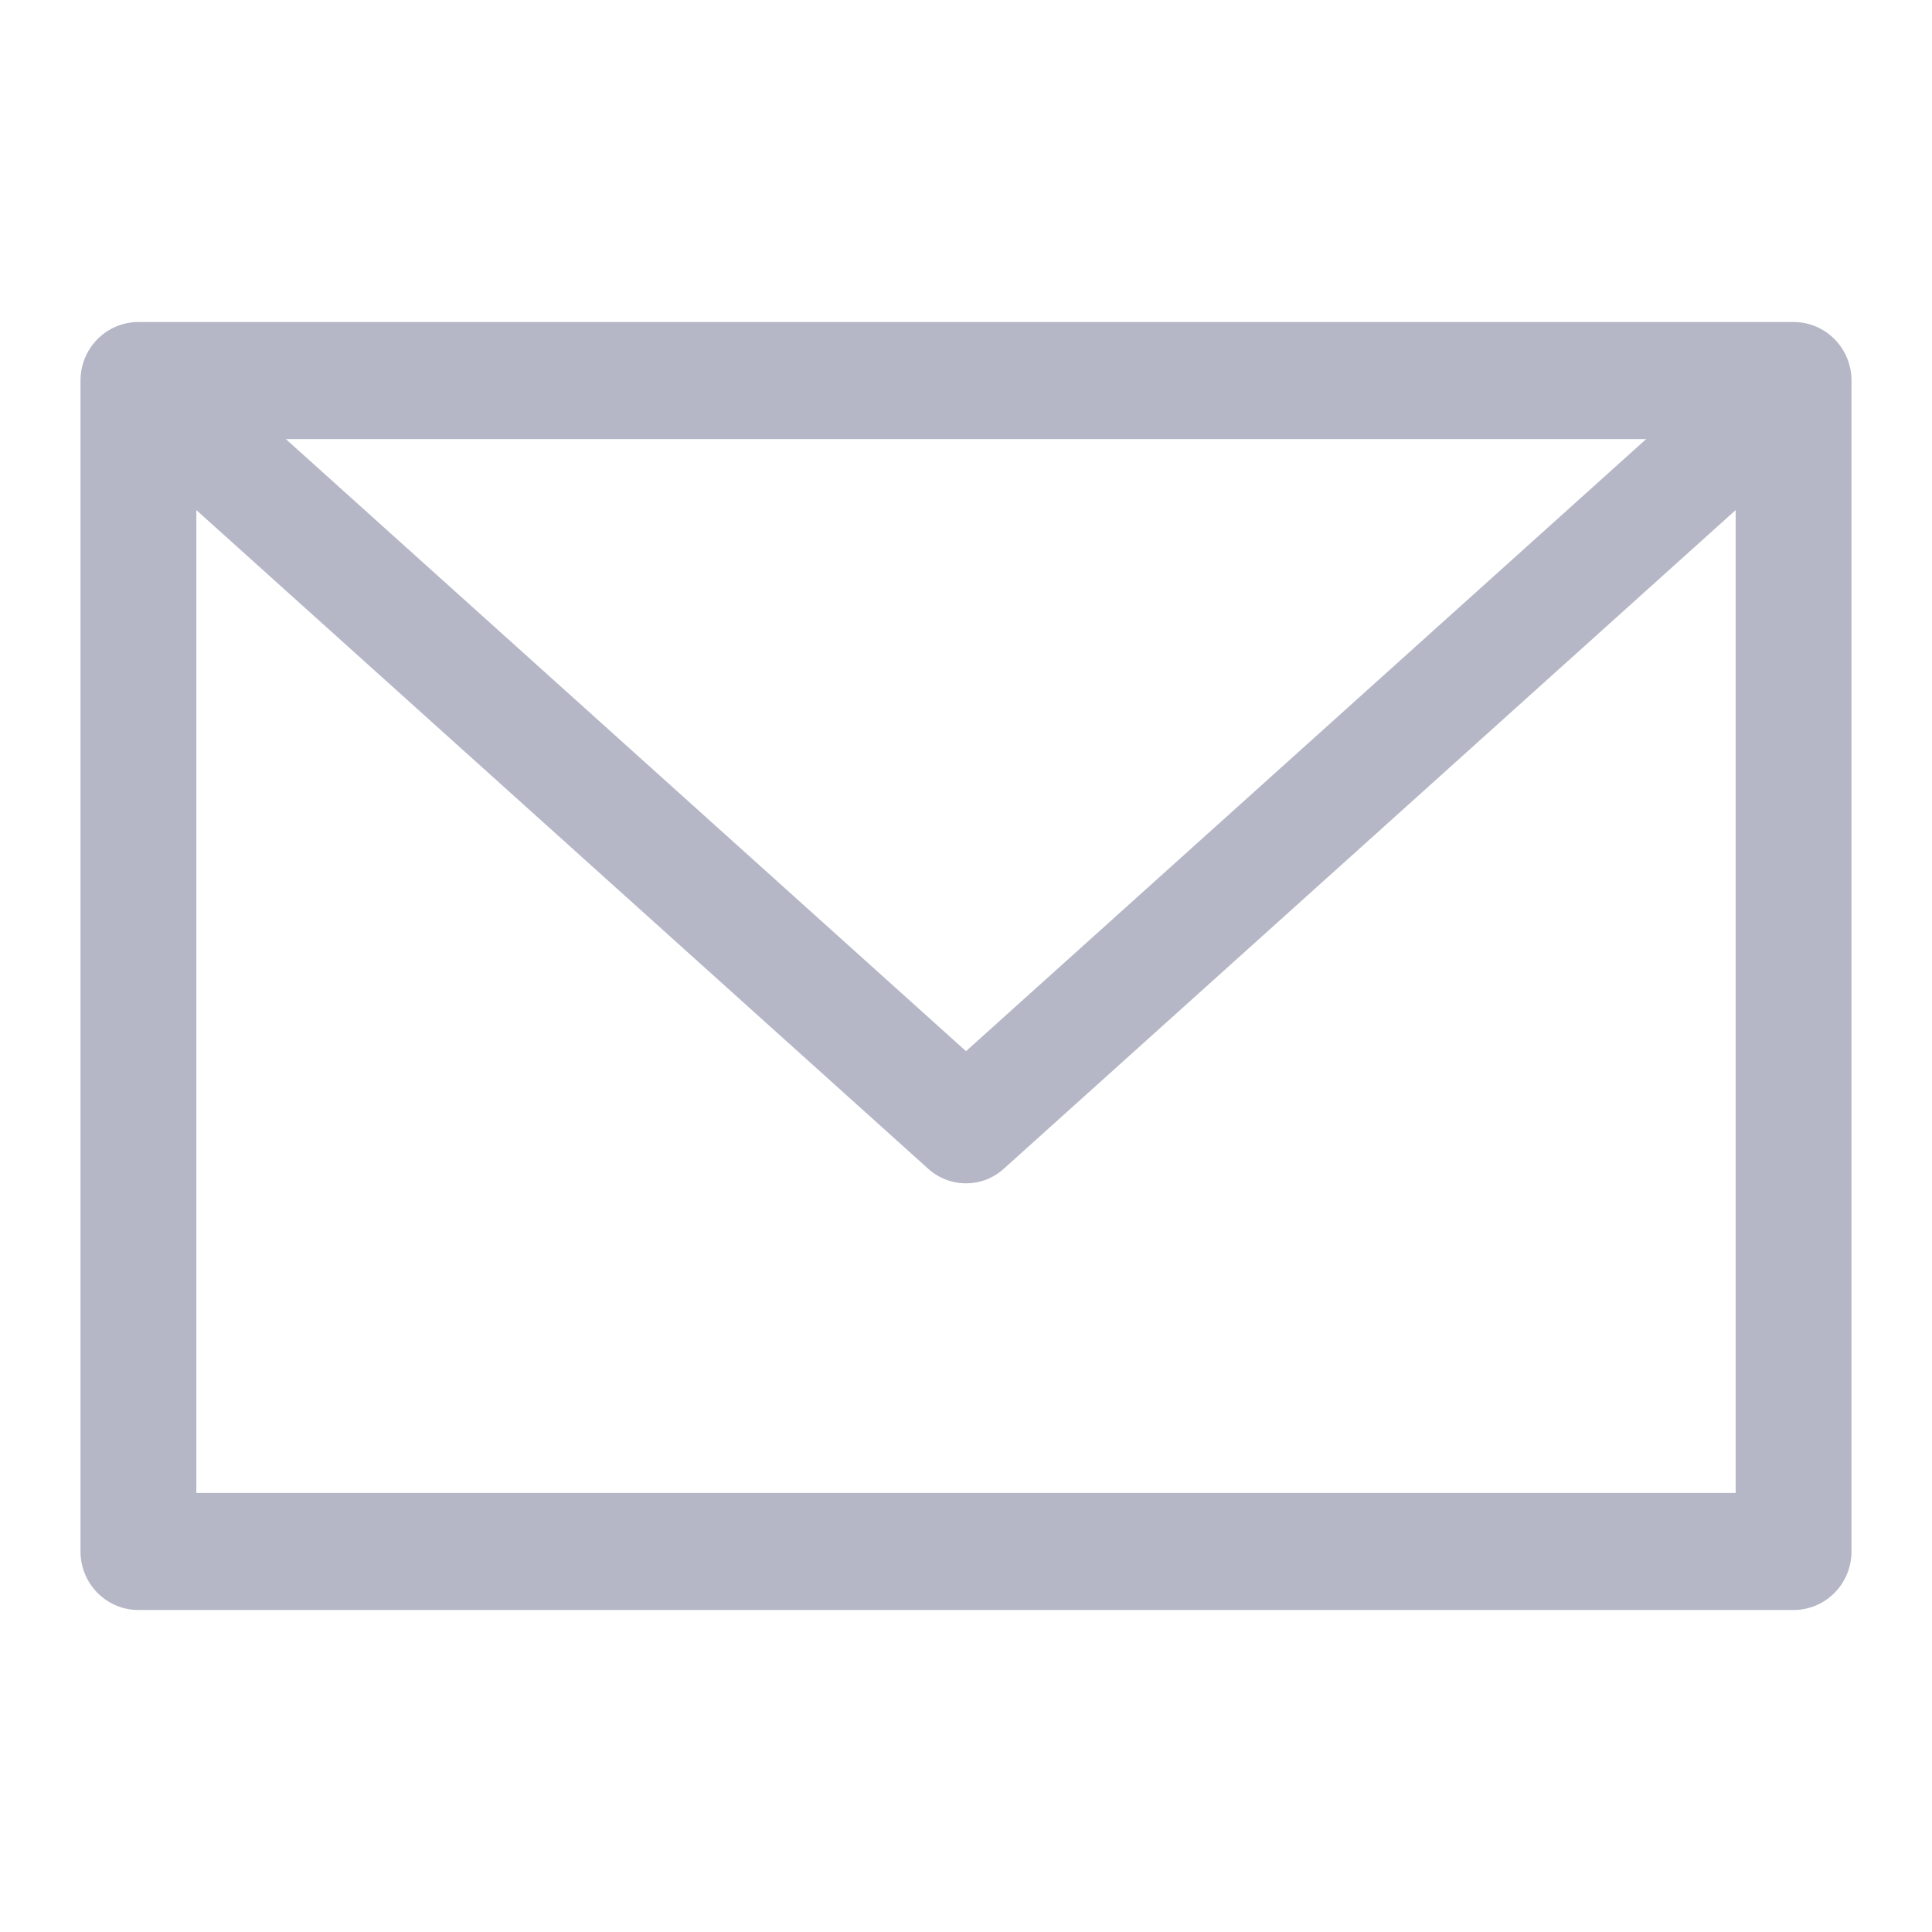
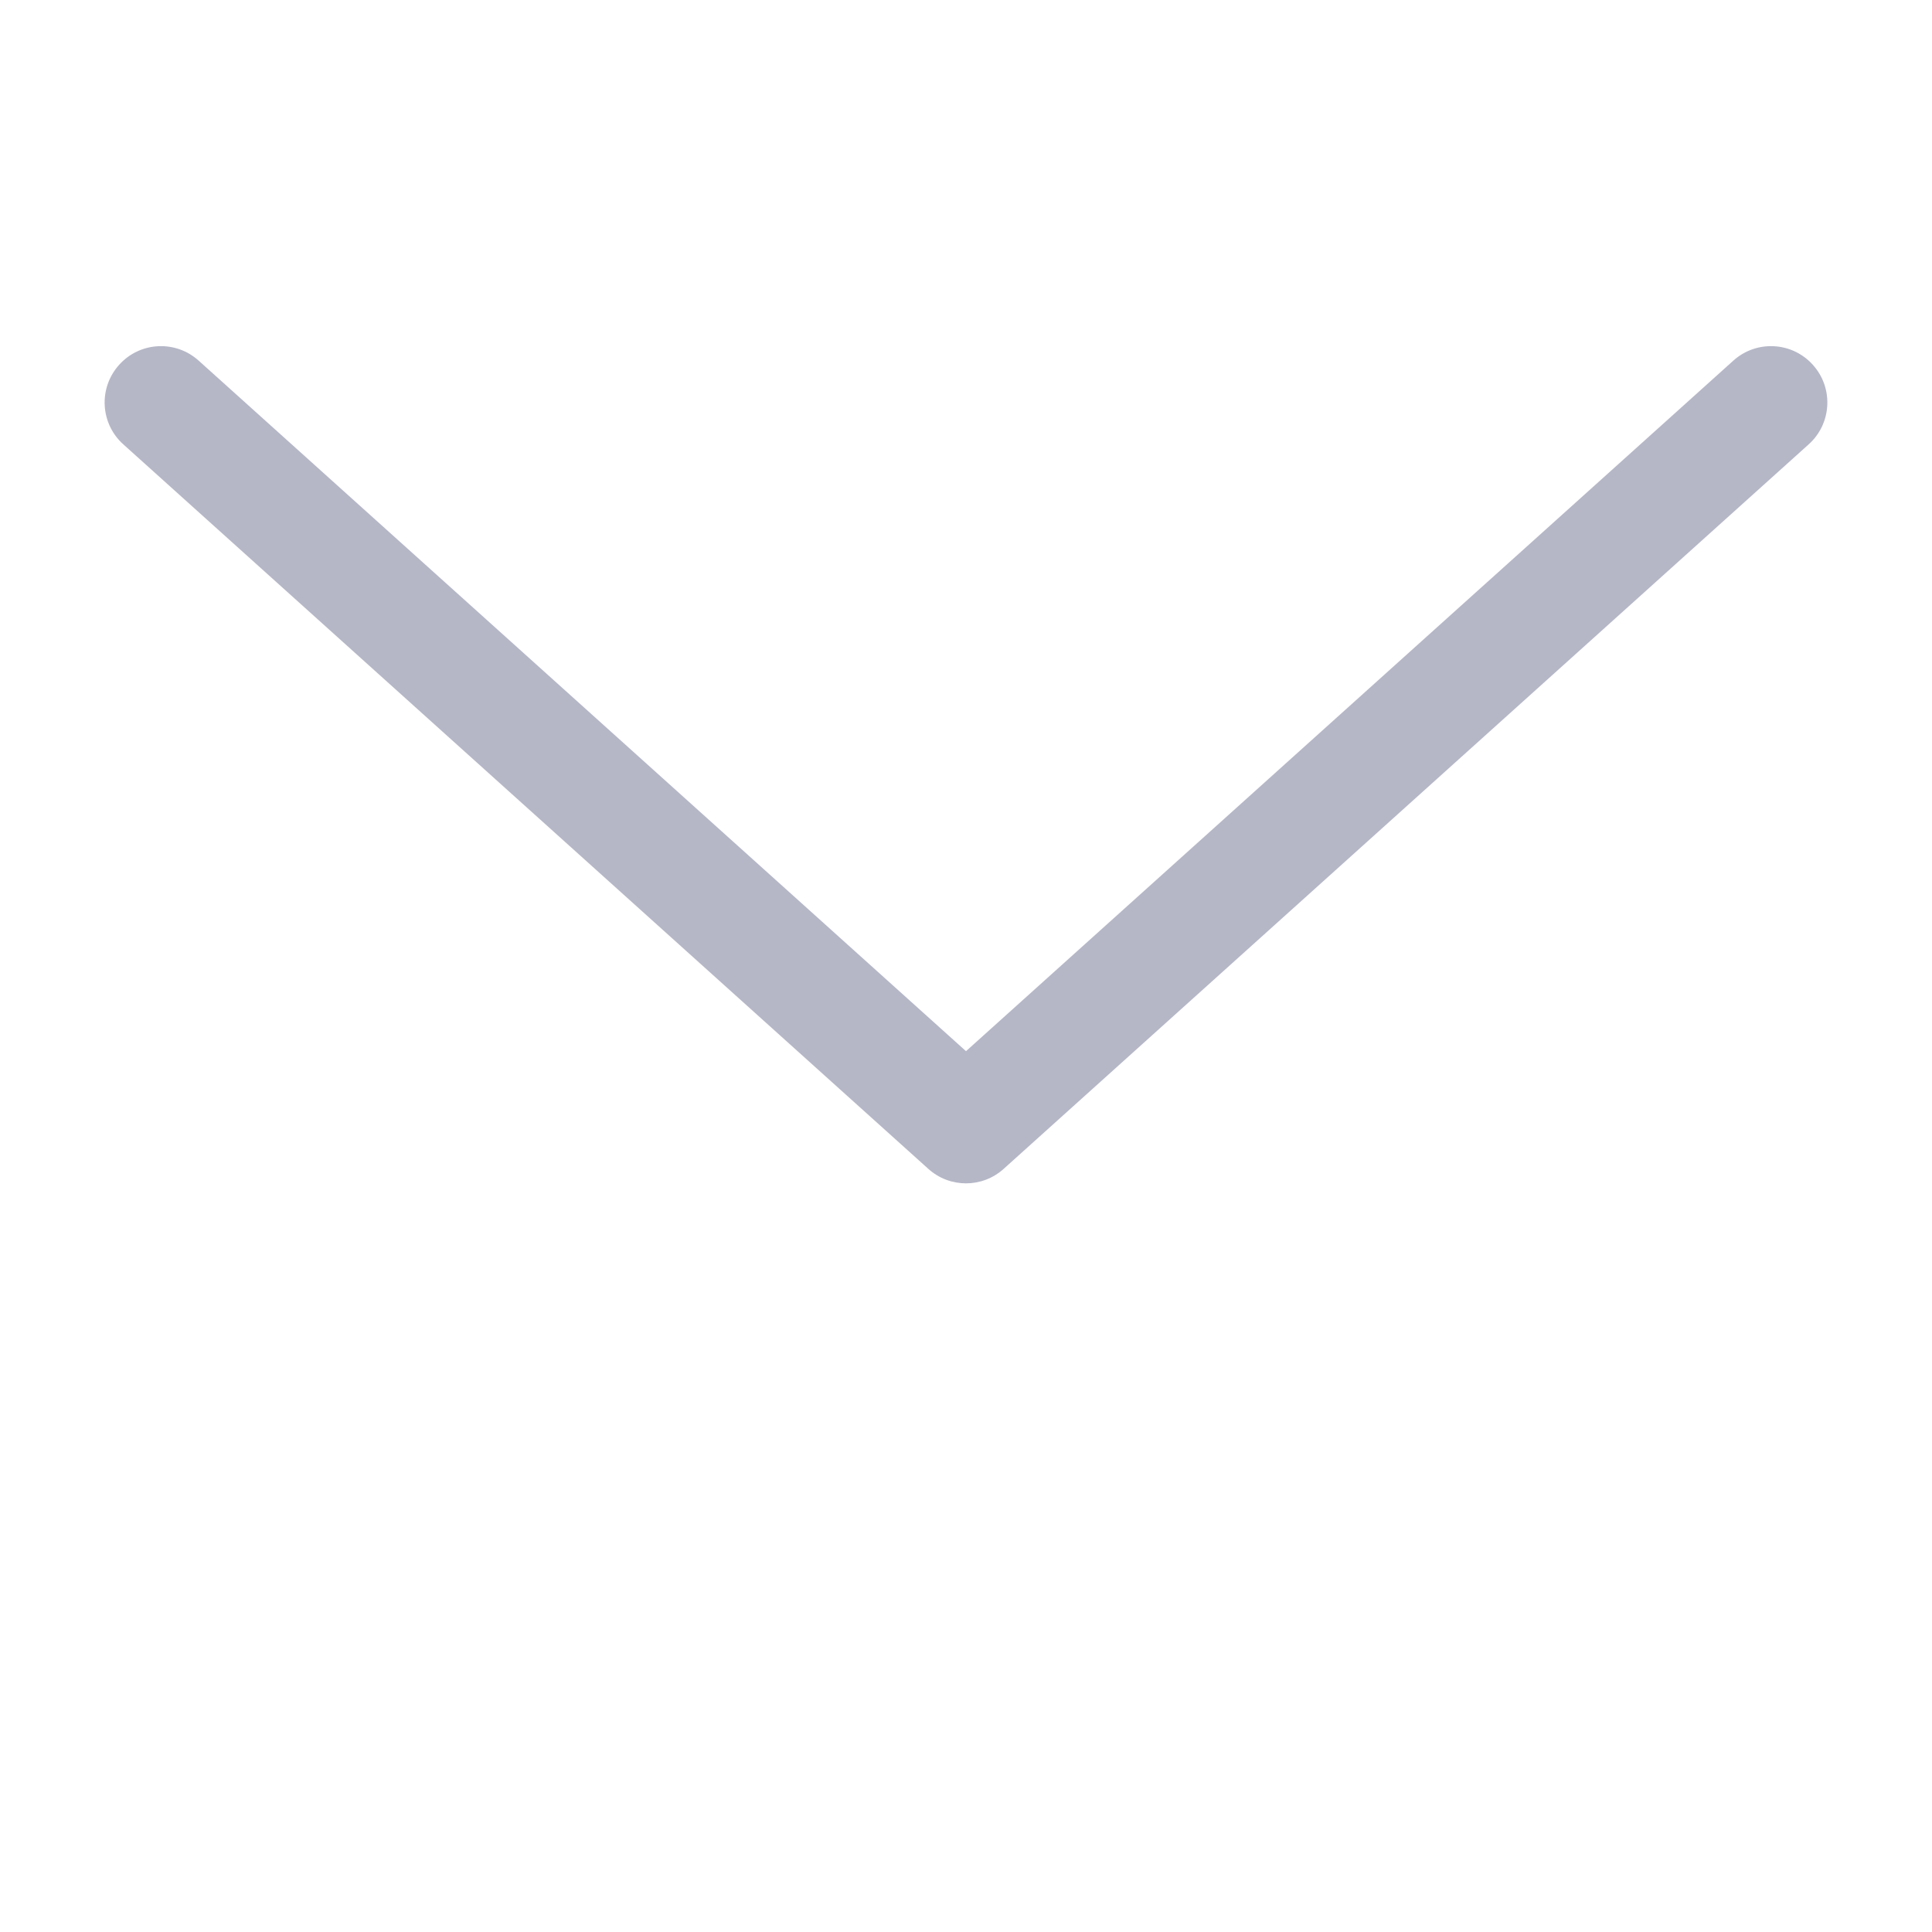
<svg xmlns="http://www.w3.org/2000/svg" width="24" height="24" viewBox="0 0 24 24" fill="none">
-   <path fill-rule="evenodd" clip-rule="evenodd" d="M1 4.727C1 4.326 1.322 4 1.72 4H22.28C22.678 4 23 4.326 23 4.727V19.273C23 19.674 22.678 20 22.28 20H1.72C1.322 20 1 19.674 1 19.273V4.727ZM2.439 5.455V18.546H21.561V5.455H2.439Z" fill="#B5B7C7" />
  <path fill-rule="evenodd" clip-rule="evenodd" d="M1.48 4.532C1.738 4.244 2.181 4.221 2.468 4.48L12 13.058L21.532 4.48C21.819 4.221 22.262 4.244 22.52 4.532C22.779 4.819 22.756 5.262 22.468 5.52L12.468 14.52C12.202 14.76 11.798 14.76 11.532 14.52L1.532 5.52C1.244 5.262 1.221 4.819 1.48 4.532Z" fill="#B5B7C7" />
</svg>